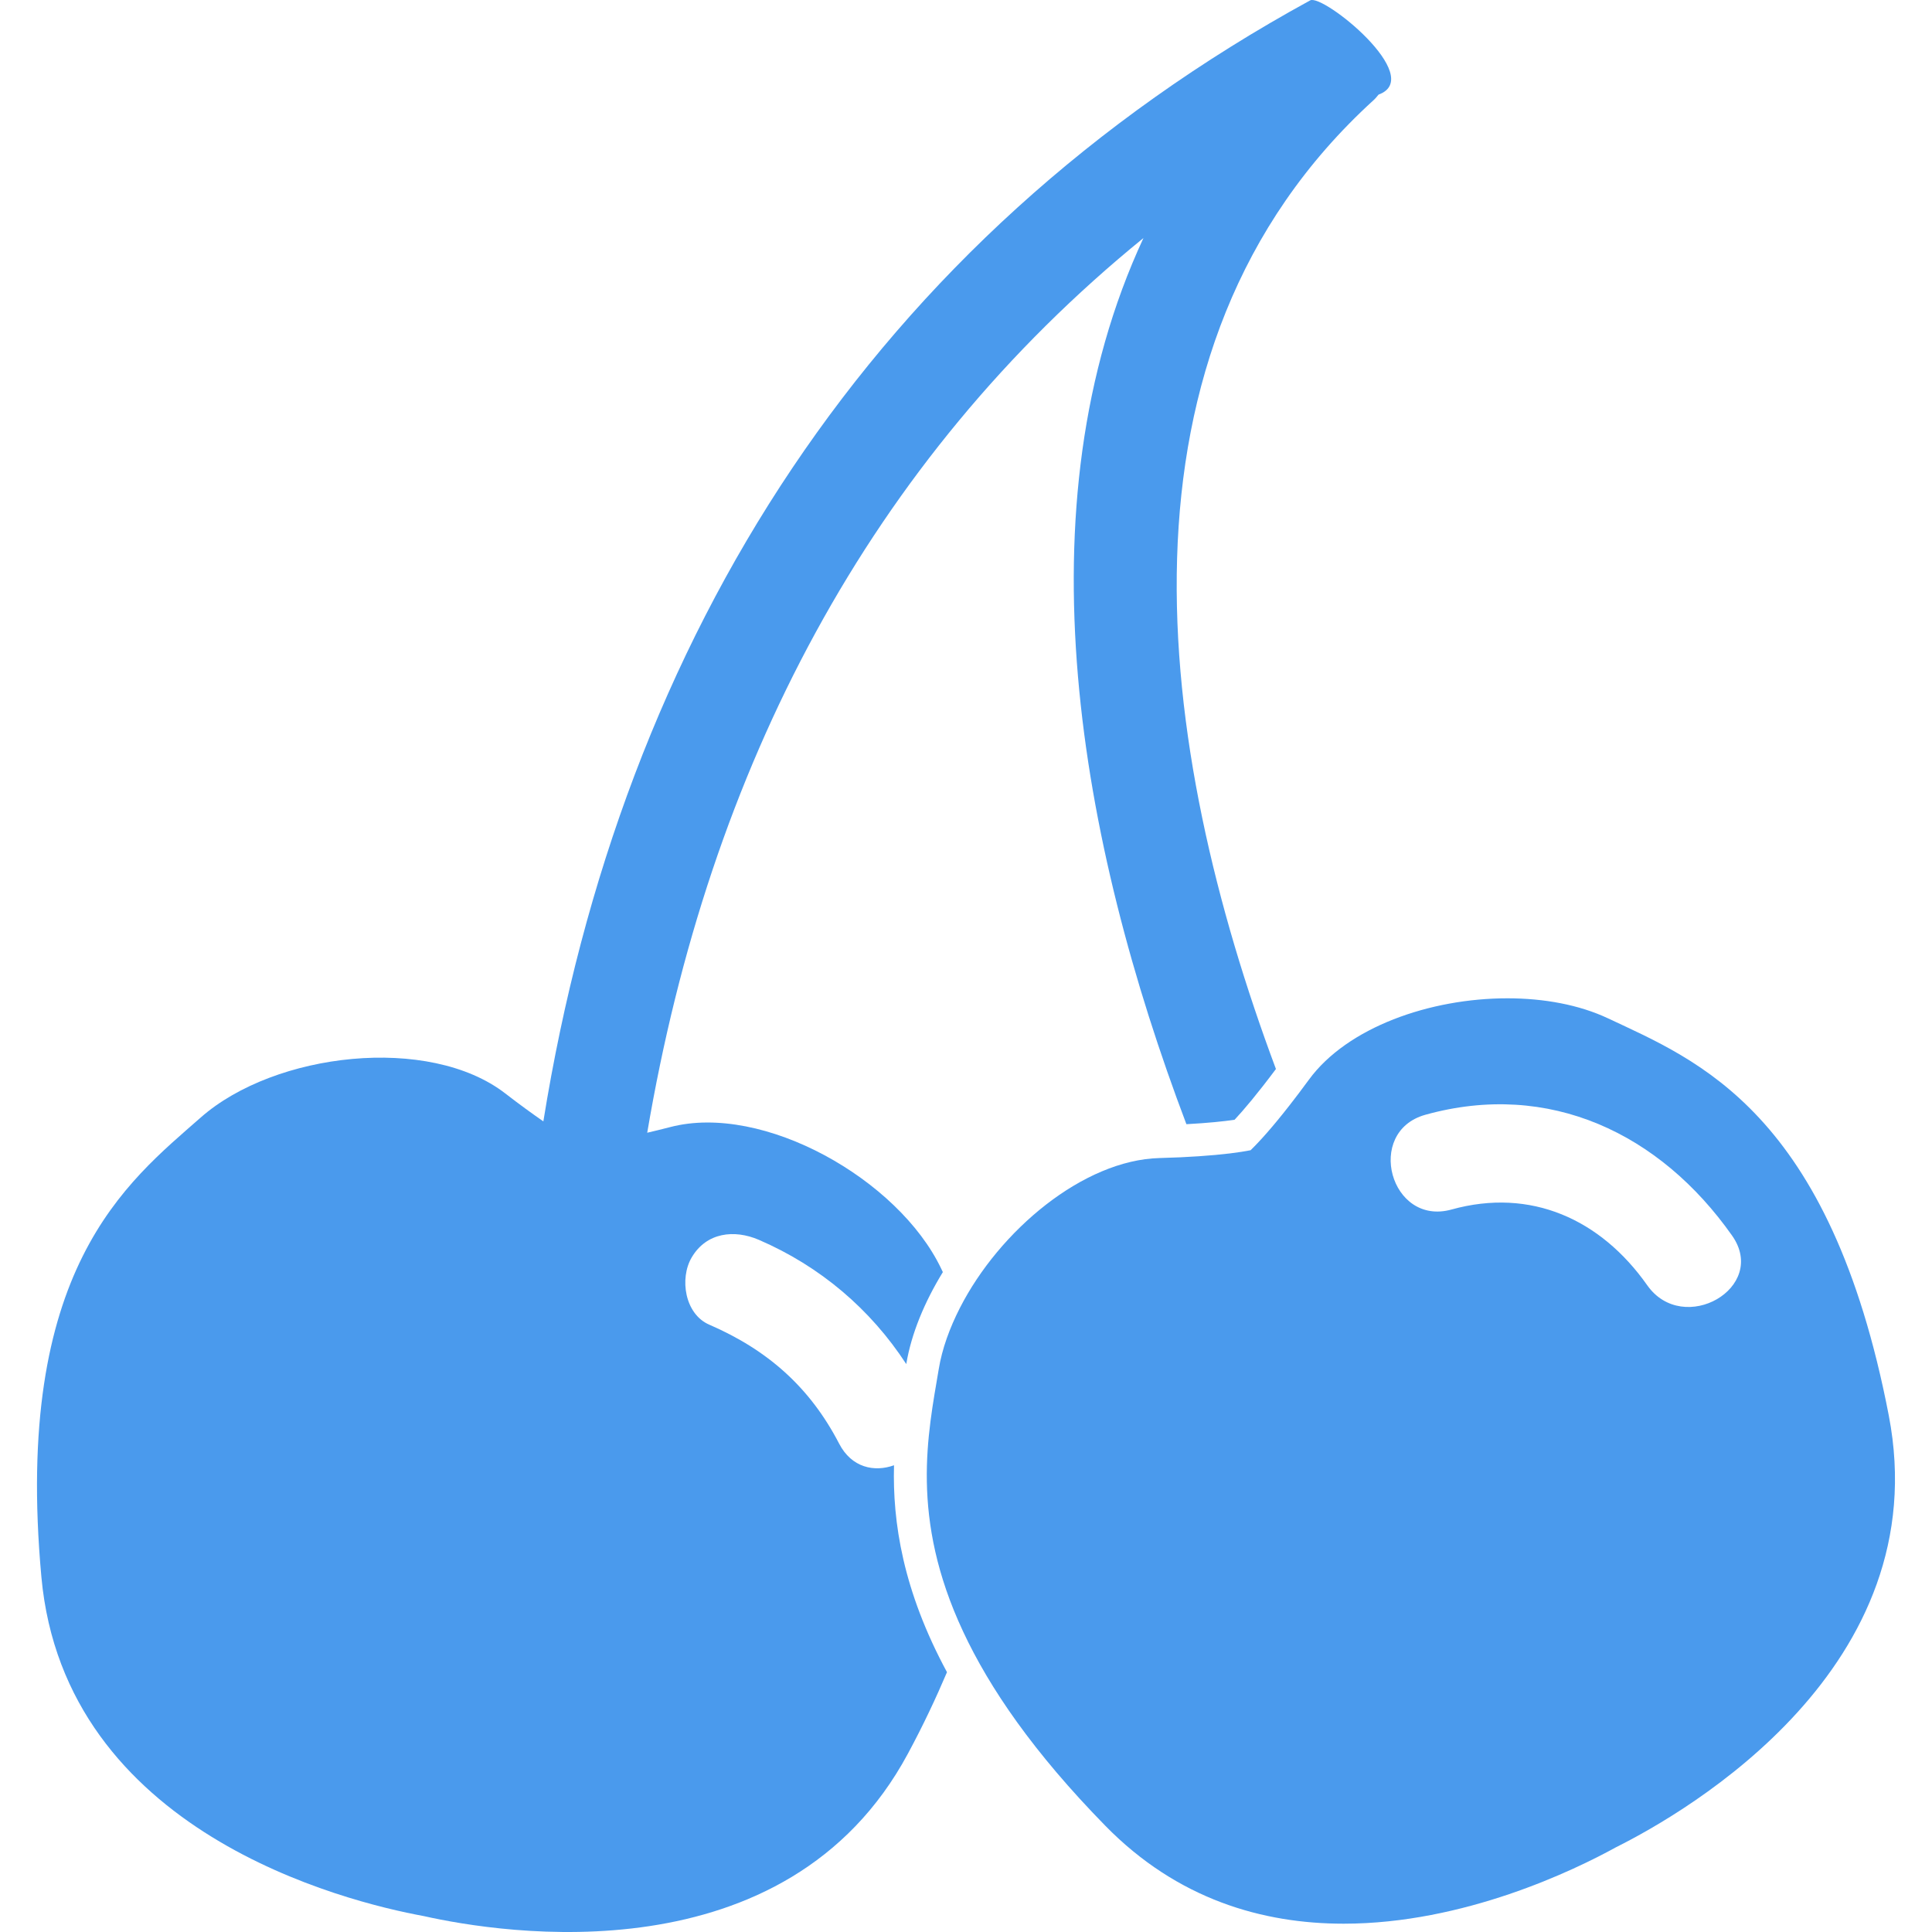
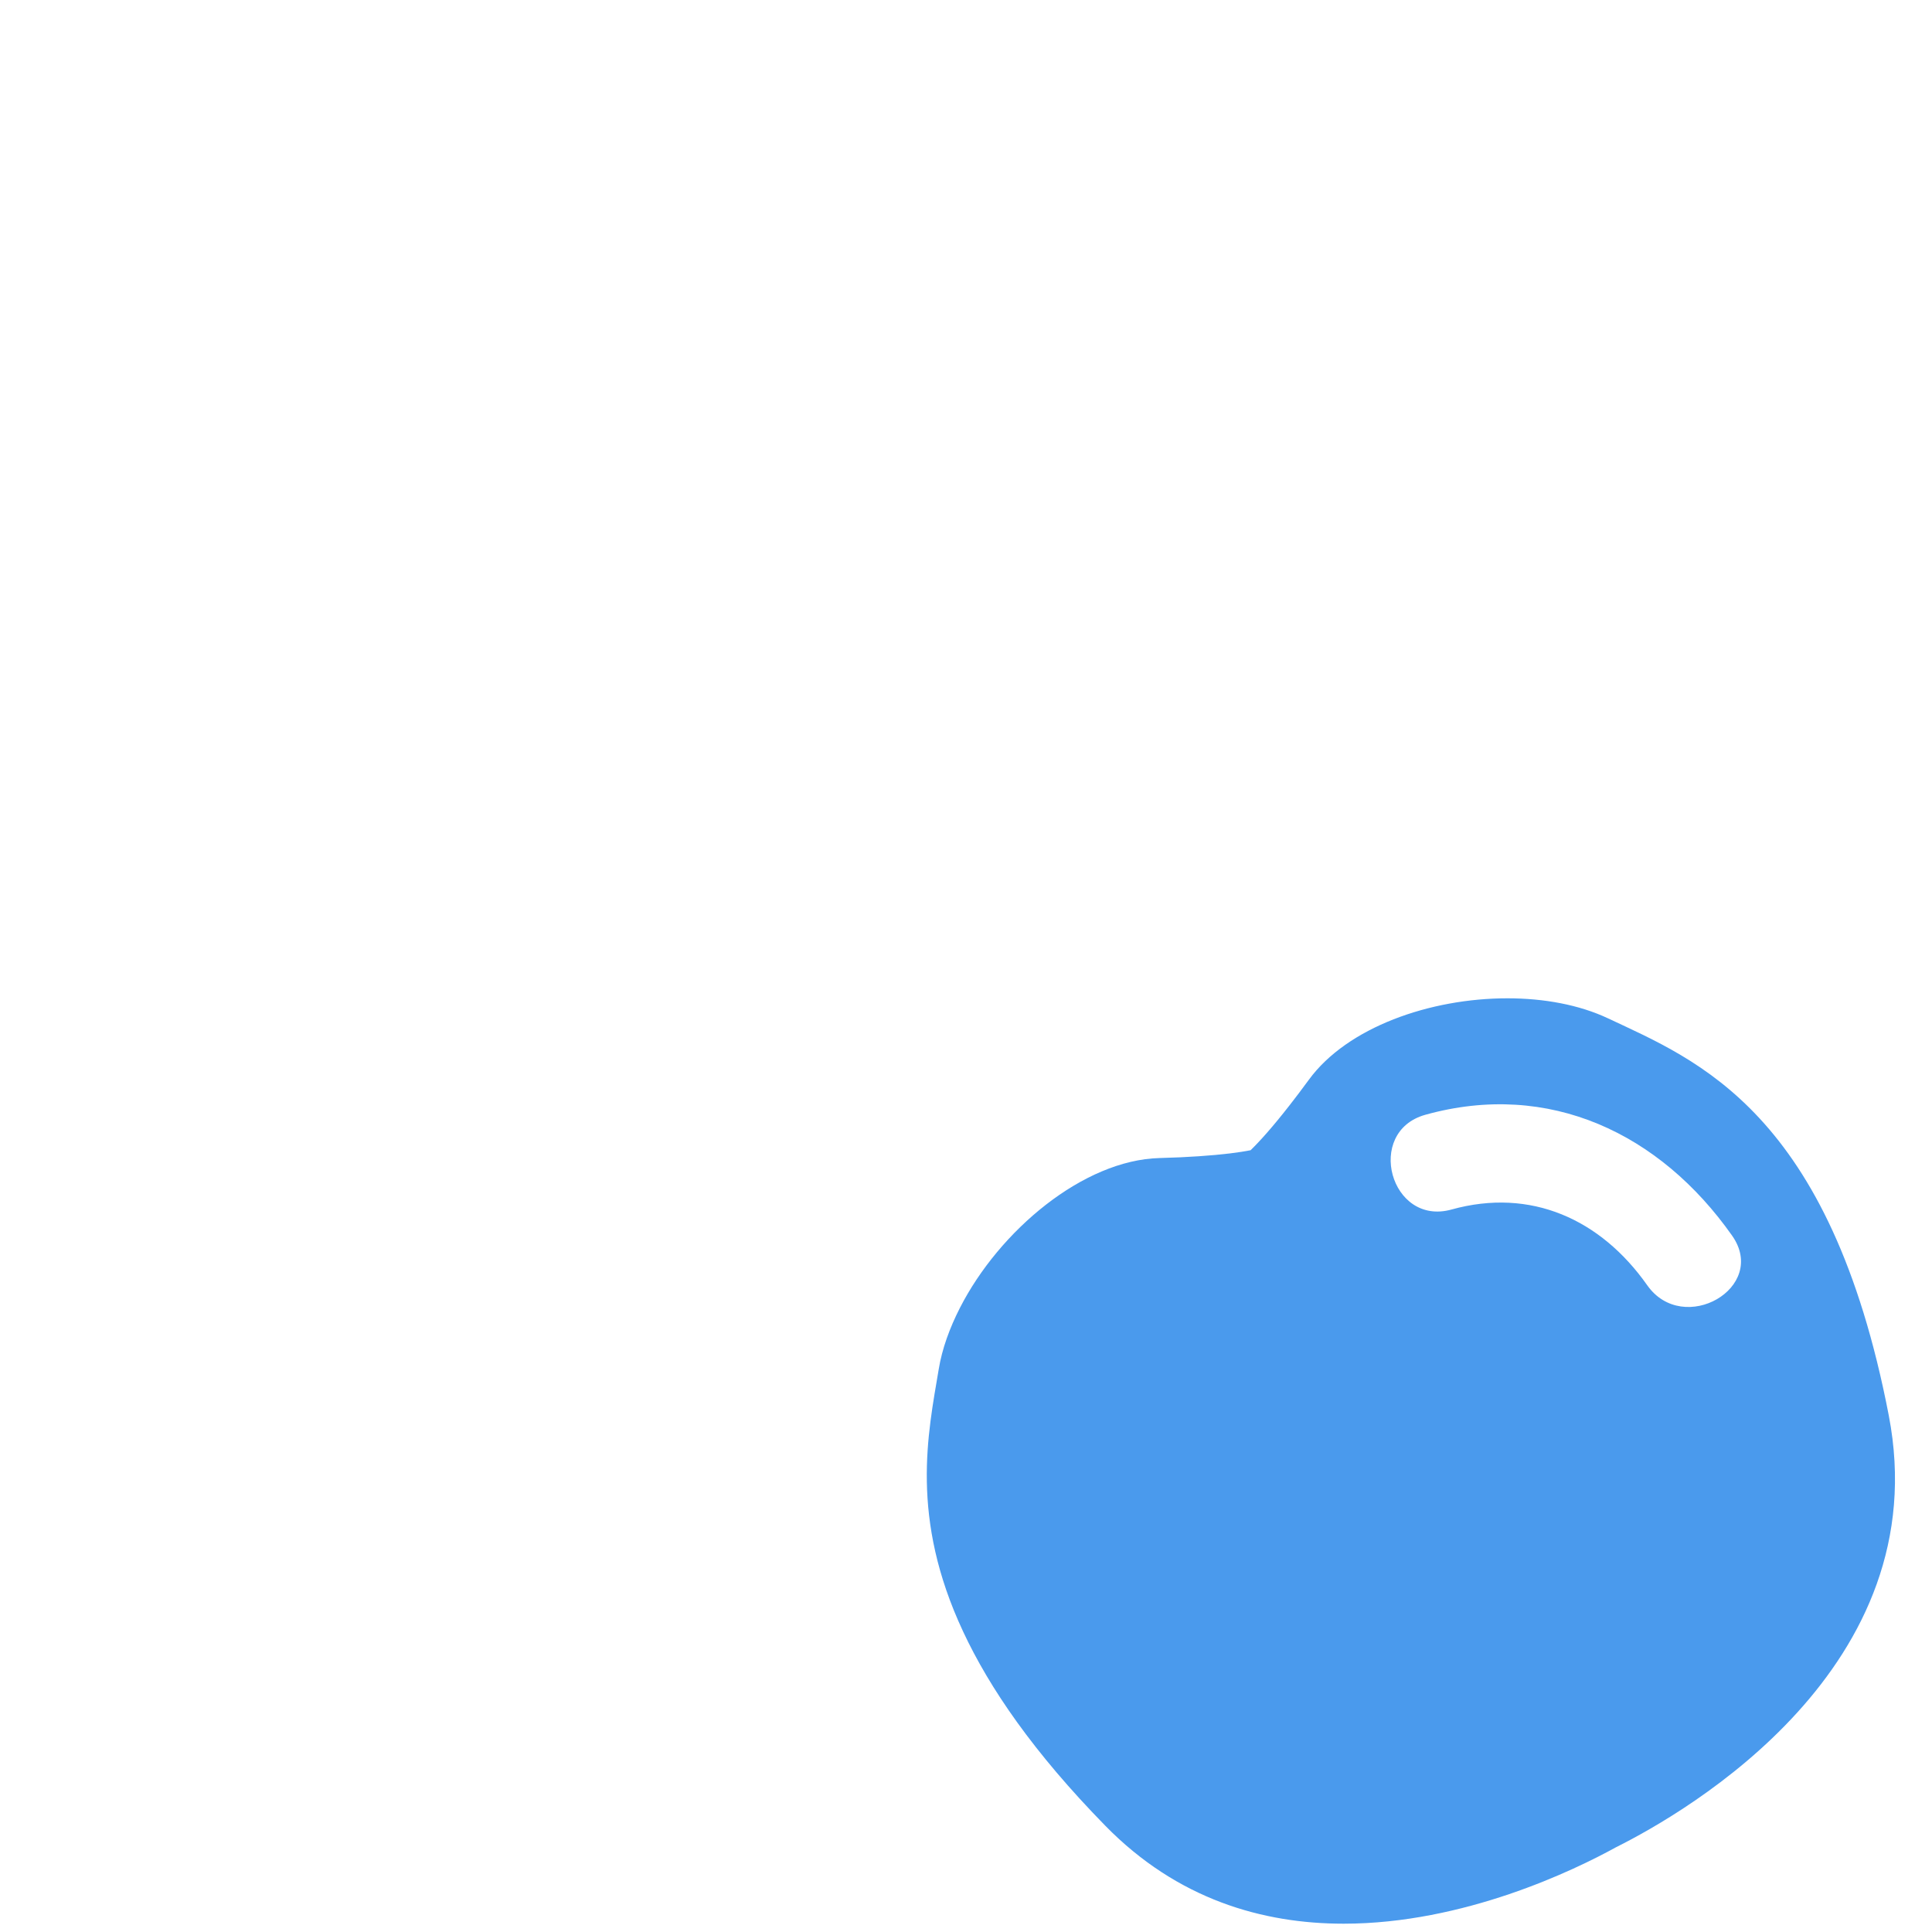
<svg xmlns="http://www.w3.org/2000/svg" width="50" height="50" viewBox="0 0 50 50" fill="none">
  <g clip-path="url(#clip0_243_281)">
-     <path d="M10.962 49.587C12.976 50.039 20.355 51.232 23.498 45.382C23.9 44.636 24.225 43.94 24.508 43.276C23.366 41.162 23.097 39.394 23.137 37.921C22.63 38.104 22.039 37.986 21.716 37.36C20.958 35.898 19.863 34.935 18.357 34.283C17.72 34.009 17.582 33.086 17.9 32.544C18.282 31.892 19.004 31.813 19.64 32.087C21.224 32.771 22.526 33.878 23.454 35.302L23.456 35.291C23.585 34.522 23.922 33.703 24.401 32.922C24.386 32.89 24.37 32.857 24.355 32.826C23.249 30.52 19.752 28.541 17.348 29.168C17.127 29.226 16.939 29.27 16.75 29.315C18.352 19.876 22.5 11.93 29.593 6.16C26.353 13.127 27.942 21.8 30.704 29.094C31.269 29.063 31.673 29.021 31.951 28.979C32.188 28.726 32.542 28.307 33.021 27.666C29.928 19.385 28.45 9.055 35.55 2.59C35.6 2.545 35.637 2.495 35.678 2.448C36.917 1.995 34.236 -0.169 33.907 0.01C22.603 6.19 16.087 16.434 14.062 29.021C13.781 28.826 13.464 28.598 13.075 28.297C11.108 26.778 7.115 27.231 5.196 28.92C3.28 30.605 0.343 32.835 1.071 40.81C1.674 47.425 8.933 49.214 10.962 49.587Z" fill="#4A9AED" />
    <path d="M48.881 36.63C47.364 28.766 43.922 27.441 41.614 26.354C40.871 26.004 39.957 25.836 39.011 25.836C37.012 25.836 34.868 26.584 33.873 27.944C33.694 28.189 33.53 28.405 33.38 28.597C32.921 29.186 32.592 29.547 32.365 29.768C32.084 29.823 31.655 29.882 31.021 29.924C30.729 29.944 30.396 29.96 30.008 29.97C28.039 30.022 25.867 31.841 24.842 33.849C24.575 34.373 24.381 34.908 24.295 35.43C24.014 37.11 23.544 39.272 24.925 42.224C25.611 43.692 26.747 45.352 28.609 47.254C30.476 49.16 32.683 49.785 34.774 49.785C37.886 49.785 40.739 48.403 41.82 47.808C43.666 46.886 50.14 43.149 48.881 36.63ZM42.63 33.262C41.424 31.55 39.615 30.733 37.566 31.302C35.983 31.743 35.312 29.289 36.889 28.85C40.095 27.958 42.964 29.334 44.826 31.977C45.773 33.323 43.566 34.591 42.63 33.262Z" fill="#4A9AED" />
  </g>
  <defs>
    <clipPath id="clip0_243_281">
      <rect width="50" height="50" fill="white" />
    </clipPath>
  </defs>
</svg>